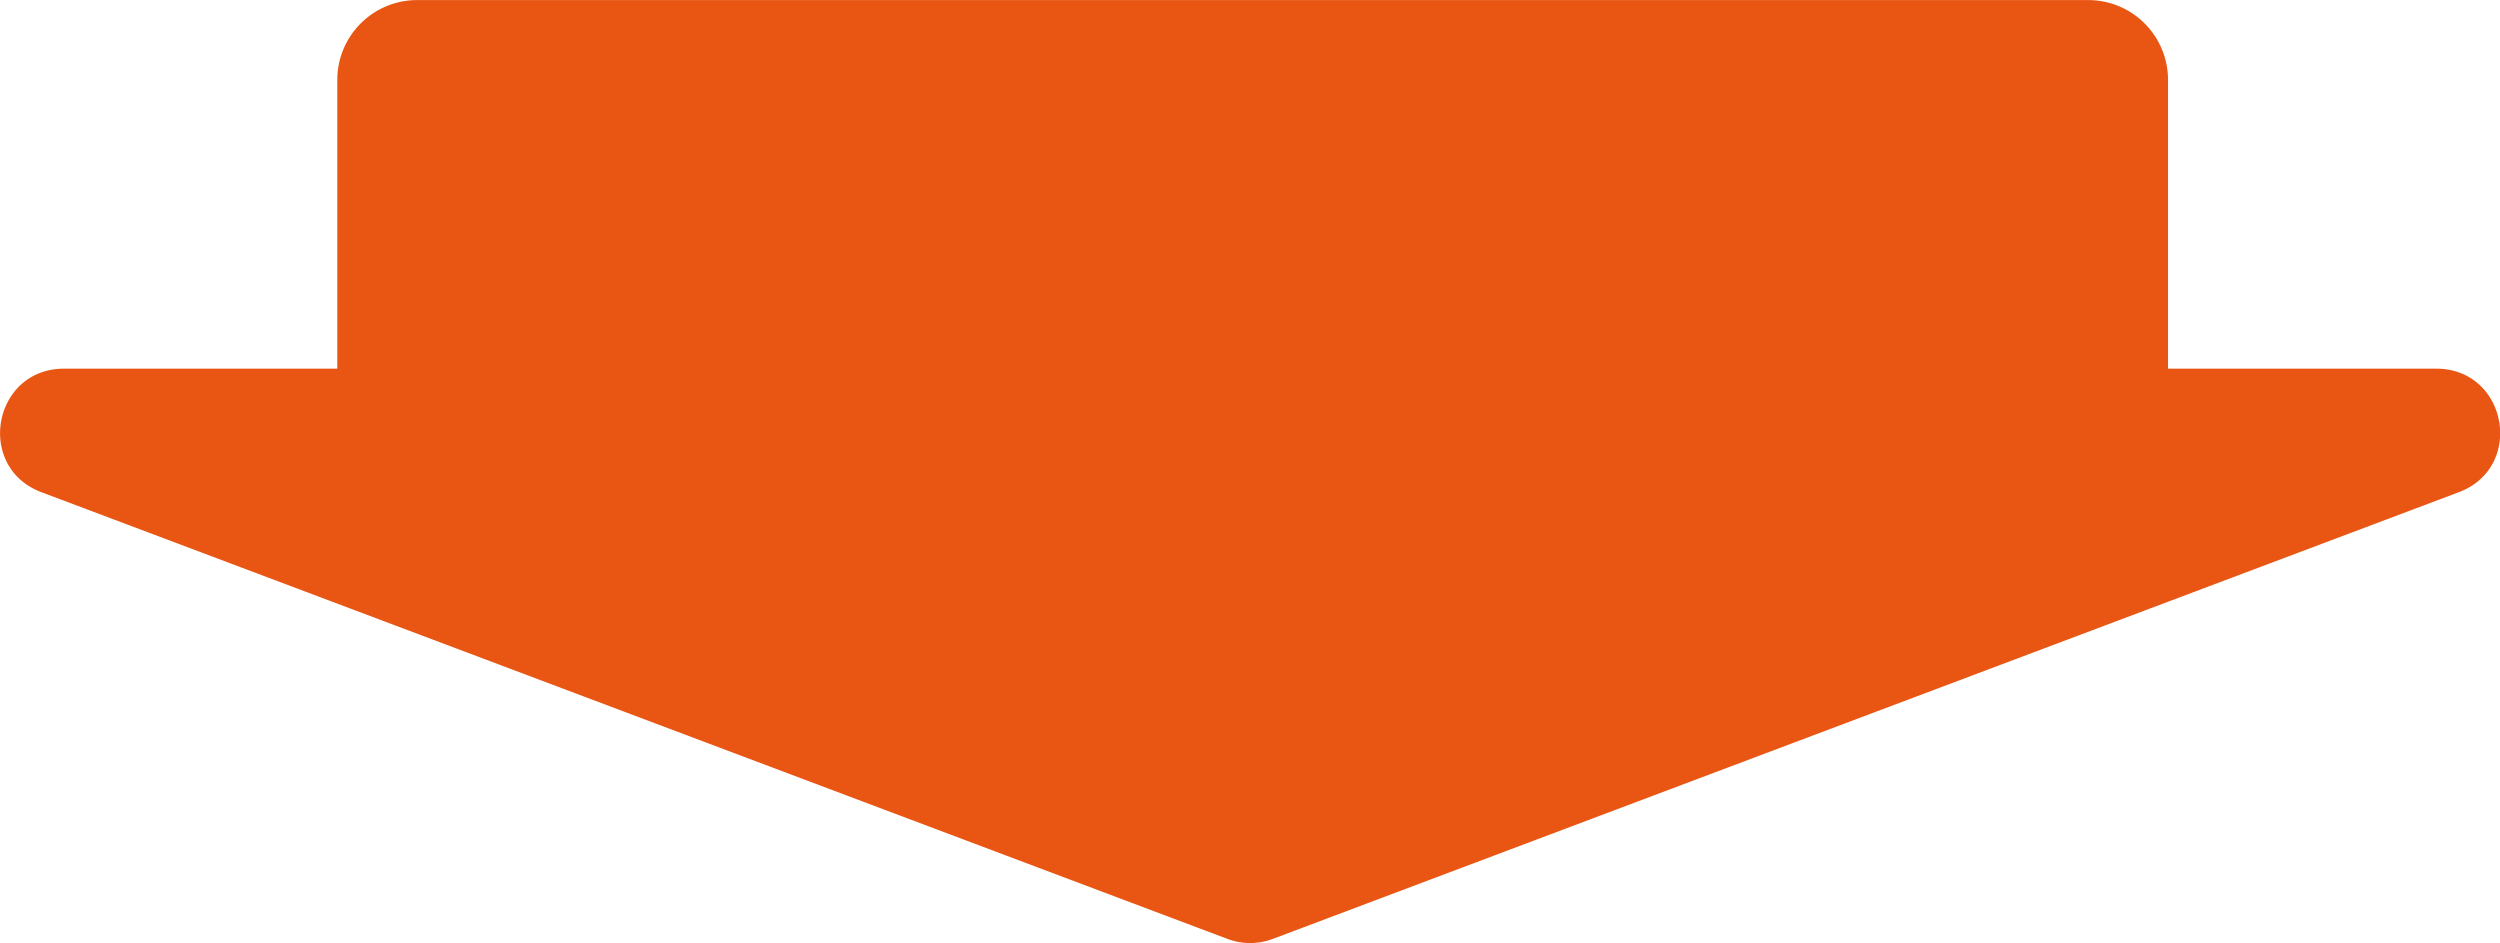
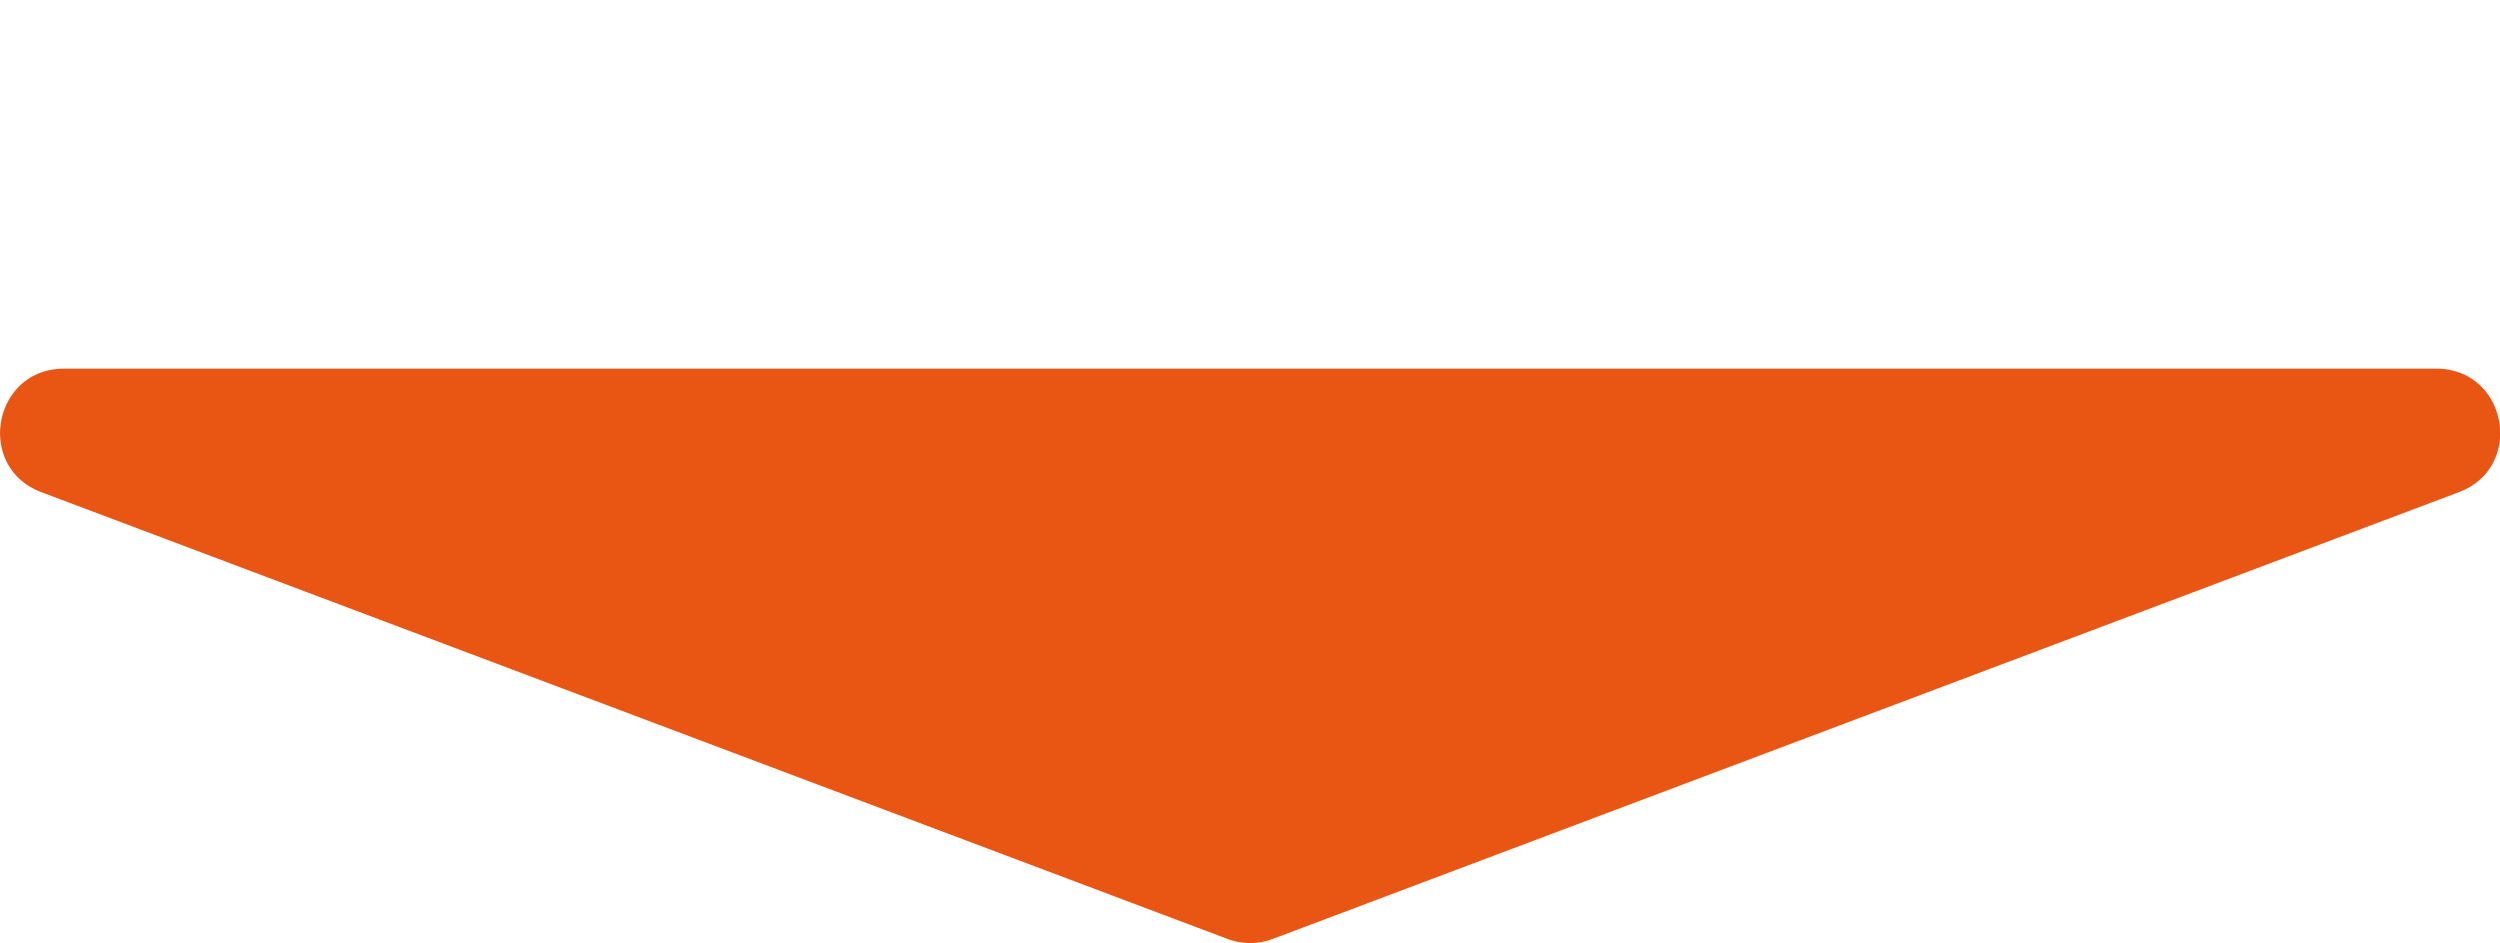
<svg xmlns="http://www.w3.org/2000/svg" height="118.16" viewBox="0 0 313.219 118.16" width="313.219">
  <g fill="#e95513" fill-rule="evenodd">
    <path d="M159.444 117.64a8.049 8.049 0 01-5.639 0L5.198 61.67c-8.328-3.13-6.08-15.48 2.82-15.48h297.213c8.9 0 11.148 12.35 2.819 15.48z" />
-     <path d="M52.259.01h209.366a10 10 0 0110 10v52.56a10 10 0 01-10 10H52.259a10 10 0 01-10-10V10.01a10 10 0 0110-10z" />
  </g>
</svg>